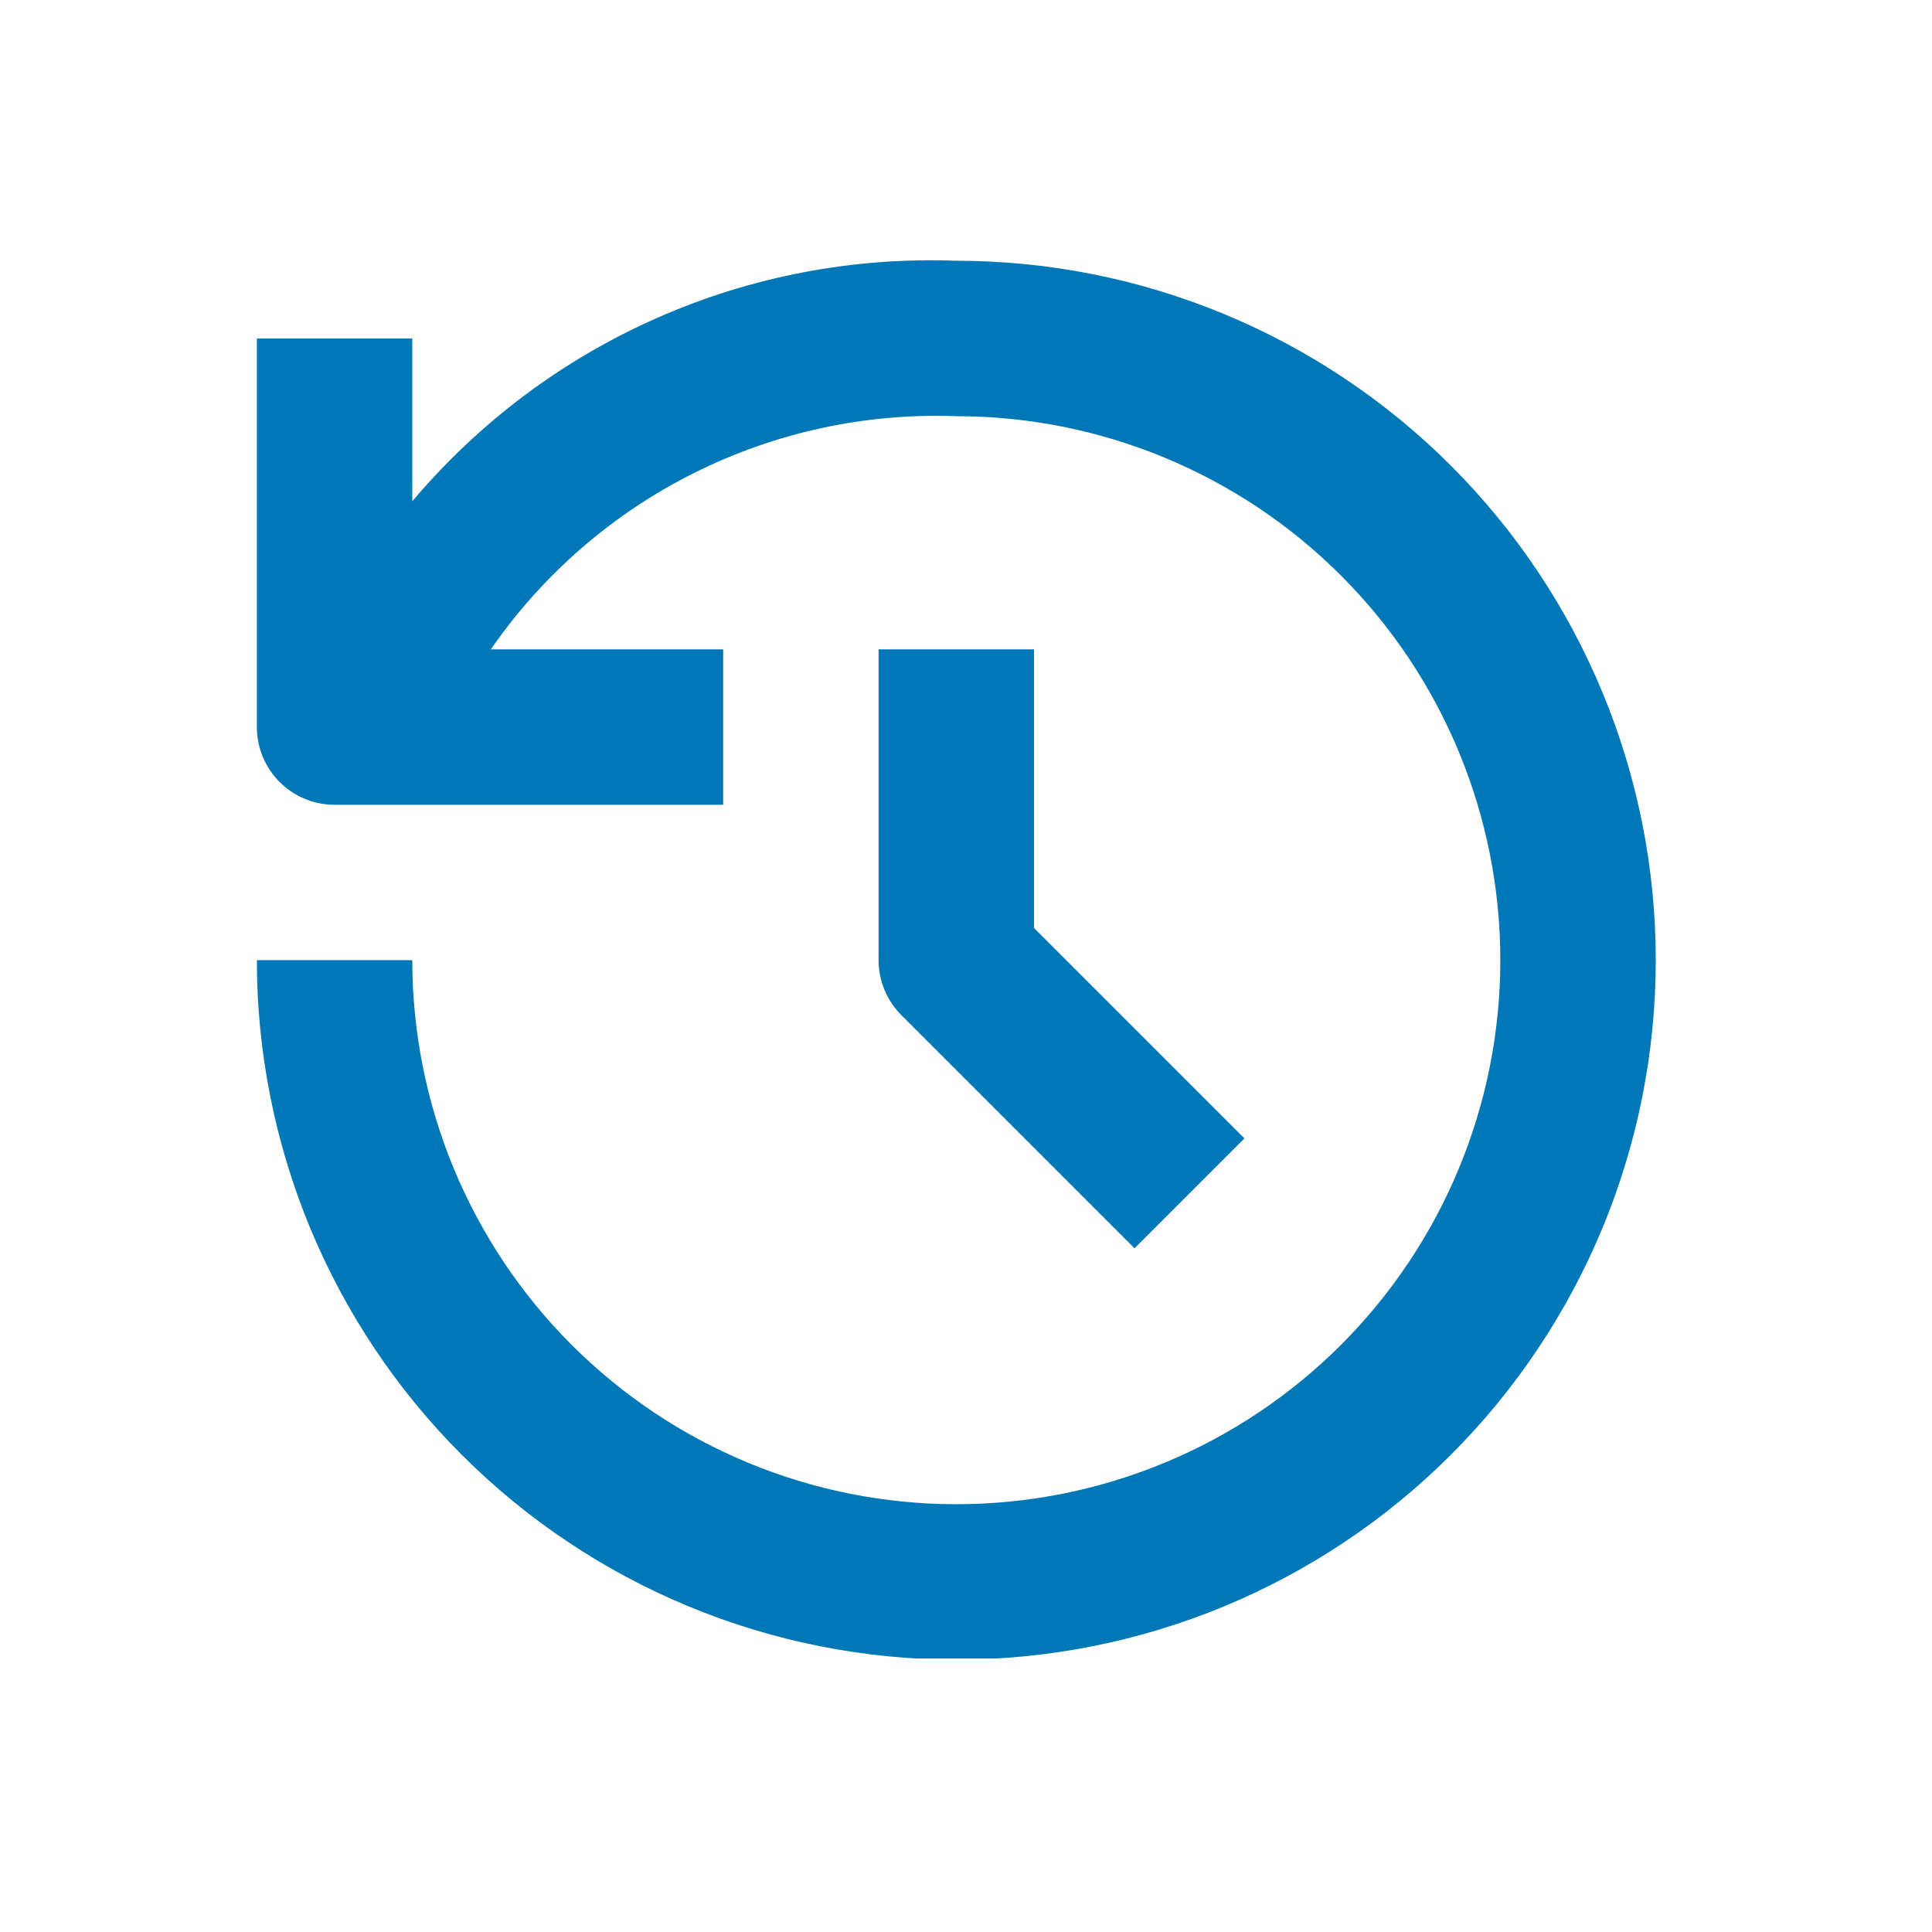
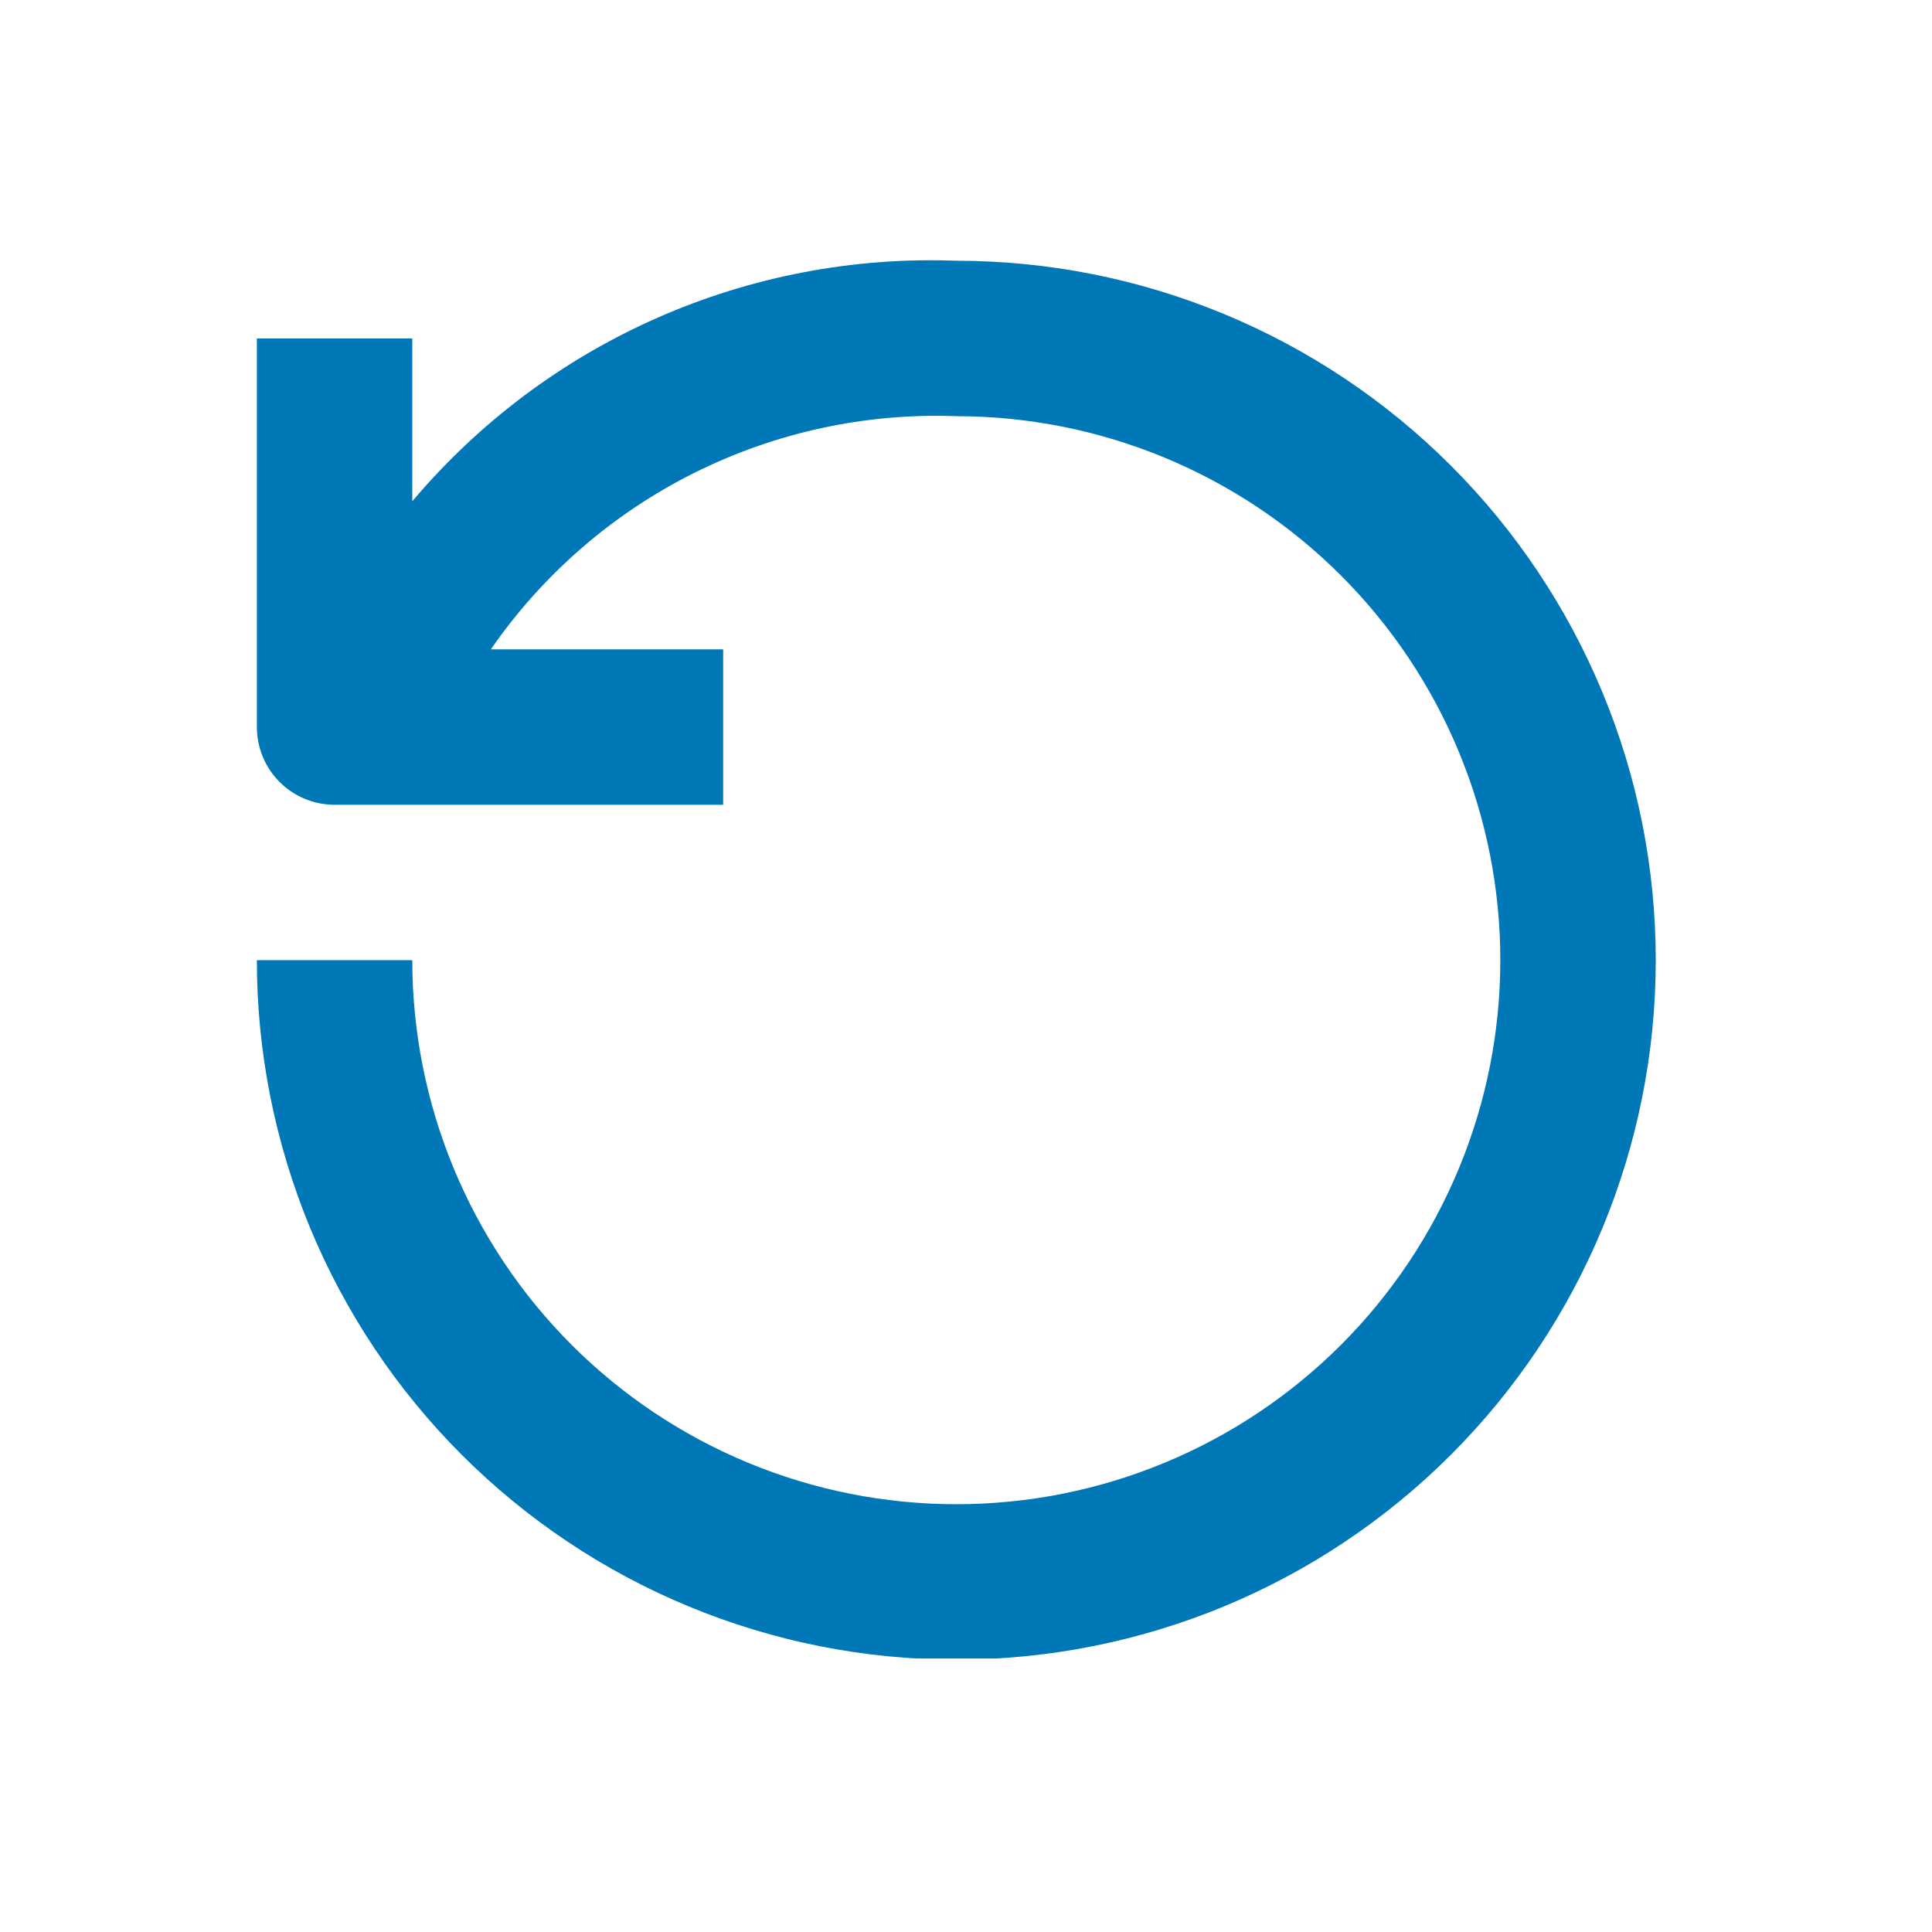
<svg xmlns="http://www.w3.org/2000/svg" width="400" zoomAndPan="magnify" viewBox="0 0 300 300" height="400" preserveAspectRatio="xMidYMid meet">
  <defs>
    <clipPath id="8137cae1c9">
      <path d="M 39.281 40 L 257.531 40 L 257.531 257.531 L 39.281 257.531 Z M 39.281 40 " clip-rule="nonzero" />
    </clipPath>
  </defs>
  <g clip-path="url(#8137cae1c9)">
    <path fill="#0077b6" d="M 148.496 40.488 C 144.512 40.34 140.527 40.414 136.551 40.715 C 132.574 41.016 128.629 41.543 124.711 42.293 C 120.793 43.043 116.93 44.012 113.125 45.203 C 109.316 46.391 105.59 47.793 101.941 49.406 C 98.297 51.02 94.75 52.832 91.309 54.848 C 87.867 56.863 84.551 59.07 81.359 61.461 C 78.172 63.855 75.125 66.418 72.227 69.16 C 69.328 71.898 66.59 74.793 64.02 77.84 L 64.02 52.559 L 39.887 52.559 L 39.887 112.895 C 39.887 113.688 39.965 114.473 40.117 115.25 C 40.273 116.027 40.5 116.781 40.805 117.512 C 41.109 118.246 41.48 118.941 41.918 119.602 C 42.359 120.258 42.859 120.867 43.422 121.43 C 43.98 121.988 44.59 122.488 45.25 122.93 C 45.906 123.371 46.602 123.742 47.336 124.043 C 48.066 124.348 48.82 124.578 49.598 124.73 C 50.375 124.887 51.16 124.965 51.953 124.965 L 112.293 124.965 L 112.293 100.828 L 76.219 100.828 C 78.219 97.934 80.391 95.176 82.738 92.555 C 85.086 89.934 87.586 87.469 90.242 85.164 C 92.898 82.855 95.691 80.723 98.613 78.766 C 101.539 76.809 104.574 75.043 107.719 73.469 C 110.863 71.895 114.098 70.52 117.414 69.352 C 120.734 68.18 124.113 67.223 127.551 66.477 C 130.988 65.73 134.461 65.203 137.965 64.895 C 141.469 64.582 144.98 64.492 148.496 64.625 C 149.879 64.625 151.258 64.66 152.641 64.727 C 154.02 64.793 155.398 64.895 156.773 65.031 C 158.152 65.168 159.523 65.336 160.891 65.539 C 162.258 65.742 163.621 65.977 164.977 66.246 C 166.332 66.516 167.68 66.82 169.02 67.156 C 170.363 67.492 171.695 67.859 173.016 68.262 C 174.34 68.664 175.652 69.098 176.953 69.562 C 178.254 70.027 179.543 70.527 180.82 71.055 C 182.098 71.582 183.363 72.145 184.613 72.734 C 185.863 73.324 187.098 73.949 188.316 74.598 C 189.535 75.25 190.738 75.934 191.922 76.645 C 193.109 77.355 194.277 78.094 195.426 78.859 C 196.574 79.629 197.707 80.426 198.816 81.25 C 199.926 82.07 201.016 82.922 202.086 83.801 C 203.152 84.676 204.199 85.578 205.223 86.508 C 206.25 87.438 207.25 88.391 208.227 89.367 C 209.203 90.344 210.156 91.344 211.086 92.371 C 212.016 93.395 212.918 94.441 213.793 95.508 C 214.672 96.578 215.523 97.668 216.344 98.777 C 217.168 99.887 217.965 101.02 218.734 102.168 C 219.5 103.316 220.242 104.484 220.949 105.672 C 221.66 106.855 222.344 108.059 222.996 109.277 C 223.645 110.496 224.27 111.73 224.859 112.98 C 225.449 114.23 226.012 115.496 226.539 116.773 C 227.066 118.051 227.566 119.34 228.031 120.641 C 228.496 121.941 228.93 123.254 229.332 124.578 C 229.734 125.898 230.102 127.23 230.438 128.574 C 230.773 129.914 231.078 131.262 231.348 132.617 C 231.617 133.973 231.852 135.336 232.055 136.703 C 232.258 138.07 232.426 139.441 232.562 140.82 C 232.699 142.195 232.801 143.574 232.867 144.953 C 232.934 146.336 232.969 147.715 232.969 149.098 C 232.969 150.48 232.934 151.863 232.867 153.242 C 232.801 154.625 232.699 156.004 232.562 157.379 C 232.426 158.754 232.258 160.125 232.055 161.492 C 231.852 162.859 231.617 164.223 231.348 165.578 C 231.078 166.934 230.773 168.281 230.438 169.625 C 230.102 170.965 229.734 172.297 229.332 173.621 C 228.93 174.941 228.496 176.254 228.031 177.559 C 227.566 178.859 227.066 180.148 226.539 181.426 C 226.012 182.703 225.449 183.965 224.859 185.215 C 224.27 186.465 223.645 187.699 222.996 188.918 C 222.344 190.137 221.66 191.34 220.949 192.527 C 220.242 193.711 219.5 194.879 218.734 196.031 C 217.965 197.18 217.168 198.309 216.344 199.418 C 215.523 200.531 214.672 201.621 213.793 202.688 C 212.918 203.758 212.016 204.805 211.086 205.828 C 210.156 206.852 209.203 207.852 208.227 208.832 C 207.25 209.809 206.25 210.762 205.223 211.691 C 204.199 212.617 203.152 213.52 202.086 214.398 C 201.016 215.273 199.926 216.125 198.816 216.949 C 197.707 217.773 196.574 218.566 195.426 219.336 C 194.277 220.105 193.109 220.844 191.922 221.555 C 190.738 222.266 189.535 222.945 188.316 223.598 C 187.098 224.25 185.863 224.871 184.613 225.461 C 183.363 226.055 182.098 226.613 180.82 227.141 C 179.543 227.672 178.254 228.168 176.953 228.633 C 175.652 229.102 174.34 229.535 173.016 229.934 C 171.695 230.336 170.363 230.707 169.02 231.043 C 167.68 231.379 166.332 231.68 164.977 231.949 C 163.621 232.219 162.258 232.457 160.891 232.66 C 159.523 232.859 158.152 233.031 156.773 233.164 C 155.398 233.301 154.02 233.402 152.641 233.473 C 151.258 233.539 149.879 233.574 148.496 233.574 C 147.113 233.574 145.73 233.539 144.352 233.473 C 142.969 233.402 141.59 233.301 140.215 233.164 C 138.84 233.031 137.469 232.859 136.102 232.66 C 134.734 232.457 133.371 232.219 132.016 231.949 C 130.66 231.68 129.312 231.379 127.969 231.043 C 126.629 230.707 125.297 230.336 123.973 229.934 C 122.652 229.535 121.34 229.102 120.035 228.633 C 118.734 228.168 117.445 227.672 116.168 227.141 C 114.891 226.613 113.629 226.055 112.379 225.461 C 111.129 224.871 109.895 224.25 108.676 223.598 C 107.457 222.945 106.254 222.266 105.066 221.555 C 103.883 220.844 102.715 220.105 101.562 219.336 C 100.414 218.566 99.285 217.773 98.176 216.949 C 97.062 216.125 95.973 215.273 94.906 214.398 C 93.836 213.52 92.789 212.617 91.766 211.691 C 90.742 210.762 89.742 209.809 88.762 208.832 C 87.785 207.852 86.832 206.852 85.902 205.828 C 84.977 204.805 84.074 203.758 83.195 202.688 C 82.32 201.621 81.469 200.531 80.645 199.418 C 79.82 198.309 79.027 197.18 78.258 196.031 C 77.488 194.879 76.75 193.711 76.039 192.527 C 75.328 191.34 74.648 190.137 73.996 188.918 C 73.344 187.699 72.723 186.465 72.133 185.215 C 71.539 183.965 70.98 182.703 70.453 181.426 C 69.922 180.148 69.426 178.859 68.961 177.559 C 68.492 176.254 68.059 174.941 67.66 173.621 C 67.258 172.297 66.891 170.965 66.555 169.625 C 66.219 168.281 65.914 166.934 65.645 165.578 C 65.375 164.223 65.137 162.859 64.938 161.492 C 64.734 160.125 64.562 158.754 64.43 157.379 C 64.293 156.004 64.191 154.625 64.121 153.242 C 64.055 151.863 64.02 150.48 64.02 149.098 L 39.887 149.098 C 39.887 150.875 39.93 152.652 40.016 154.43 C 40.105 156.203 40.234 157.977 40.41 159.746 C 40.582 161.512 40.801 163.277 41.062 165.035 C 41.32 166.793 41.625 168.543 41.973 170.289 C 42.32 172.031 42.707 173.766 43.141 175.488 C 43.574 177.211 44.047 178.926 44.562 180.625 C 45.078 182.328 45.637 184.016 46.234 185.688 C 46.832 187.363 47.473 189.02 48.152 190.66 C 48.832 192.305 49.555 193.93 50.312 195.535 C 51.074 197.141 51.871 198.73 52.711 200.297 C 53.547 201.863 54.426 203.41 55.336 204.934 C 56.25 206.461 57.203 207.961 58.191 209.438 C 59.176 210.918 60.199 212.371 61.258 213.797 C 62.316 215.227 63.41 216.625 64.539 218 C 65.668 219.375 66.828 220.719 68.02 222.035 C 69.215 223.352 70.441 224.641 71.695 225.898 C 72.953 227.152 74.242 228.379 75.559 229.574 C 76.875 230.766 78.219 231.926 79.594 233.055 C 80.969 234.184 82.367 235.277 83.797 236.336 C 85.223 237.395 86.676 238.418 88.156 239.402 C 89.633 240.391 91.133 241.344 92.66 242.258 C 94.184 243.172 95.73 244.047 97.297 244.883 C 98.863 245.723 100.453 246.52 102.059 247.281 C 103.664 248.039 105.289 248.762 106.934 249.441 C 108.574 250.121 110.23 250.762 111.906 251.359 C 113.578 251.957 115.266 252.516 116.969 253.031 C 118.668 253.547 120.383 254.02 122.105 254.453 C 123.828 254.887 125.562 255.273 127.305 255.621 C 129.051 255.969 130.801 256.273 132.559 256.531 C 134.316 256.793 136.082 257.012 137.852 257.184 C 139.617 257.359 141.391 257.488 143.168 257.578 C 144.941 257.664 146.719 257.707 148.496 257.707 C 150.273 257.707 152.051 257.664 153.824 257.578 C 155.602 257.488 157.371 257.359 159.141 257.184 C 160.91 257.012 162.672 256.793 164.43 256.531 C 166.191 256.273 167.941 255.969 169.684 255.621 C 171.426 255.273 173.16 254.887 174.887 254.453 C 176.609 254.02 178.32 253.547 180.023 253.031 C 181.723 252.516 183.41 251.957 185.086 251.359 C 186.758 250.762 188.418 250.121 190.059 249.441 C 191.699 248.762 193.324 248.039 194.934 247.281 C 196.539 246.52 198.125 245.723 199.695 244.883 C 201.262 244.047 202.809 243.172 204.332 242.258 C 205.855 241.344 207.359 240.391 208.836 239.402 C 210.312 238.418 211.766 237.395 213.195 236.336 C 214.621 235.277 216.023 234.184 217.395 233.055 C 218.77 231.926 220.117 230.766 221.434 229.574 C 222.75 228.379 224.035 227.152 225.293 225.898 C 226.551 224.641 227.777 223.352 228.969 222.035 C 230.164 220.719 231.324 219.375 232.453 218 C 233.578 216.625 234.672 215.227 235.73 213.797 C 236.789 212.371 237.812 210.918 238.801 209.438 C 239.789 207.961 240.738 206.461 241.652 204.934 C 242.566 203.41 243.441 201.863 244.281 200.297 C 245.117 198.73 245.918 197.141 246.676 195.535 C 247.438 193.93 248.156 192.305 248.836 190.66 C 249.52 189.02 250.156 187.363 250.758 185.688 C 251.355 184.016 251.914 182.328 252.43 180.625 C 252.945 178.926 253.418 177.211 253.852 175.488 C 254.281 173.766 254.672 172.031 255.02 170.289 C 255.363 168.543 255.668 166.793 255.93 165.035 C 256.191 163.277 256.406 161.512 256.582 159.746 C 256.758 157.977 256.887 156.203 256.973 154.43 C 257.062 152.652 257.105 150.875 257.105 149.098 C 257.105 147.32 257.062 145.543 256.973 143.77 C 256.887 141.996 256.758 140.223 256.582 138.453 C 256.406 136.684 256.191 134.922 255.93 133.164 C 255.668 131.402 255.363 129.652 255.02 127.91 C 254.672 126.168 254.281 124.434 253.852 122.707 C 253.418 120.984 252.945 119.273 252.43 117.57 C 251.914 115.871 251.355 114.184 250.758 112.508 C 250.156 110.836 249.52 109.18 248.836 107.535 C 248.156 105.895 247.438 104.27 246.676 102.664 C 245.918 101.055 245.117 99.469 244.281 97.902 C 243.441 96.332 242.566 94.785 241.652 93.262 C 240.738 91.738 239.789 90.238 238.801 88.758 C 237.812 87.281 236.789 85.828 235.73 84.398 C 234.672 82.973 233.578 81.57 232.453 80.199 C 231.324 78.824 230.164 77.477 228.969 76.16 C 227.777 74.844 226.551 73.559 225.293 72.301 C 224.035 71.043 222.75 69.816 221.434 68.625 C 220.117 67.43 218.77 66.27 217.395 65.141 C 216.023 64.016 214.621 62.922 213.195 61.863 C 211.766 60.805 210.312 59.781 208.836 58.793 C 207.359 57.805 205.855 56.855 204.332 55.941 C 202.809 55.027 201.262 54.152 199.695 53.312 C 198.125 52.477 196.539 51.676 194.934 50.918 C 193.324 50.156 191.699 49.438 190.059 48.758 C 188.418 48.078 186.758 47.438 185.086 46.84 C 183.41 46.238 181.723 45.684 180.023 45.164 C 178.32 44.648 176.609 44.176 174.887 43.742 C 173.16 43.312 171.426 42.922 169.684 42.574 C 167.941 42.23 166.191 41.926 164.43 41.664 C 162.672 41.402 160.91 41.188 159.141 41.012 C 157.371 40.84 155.602 40.707 153.824 40.621 C 152.051 40.531 150.273 40.488 148.496 40.488 Z M 148.496 40.488 " fill-opacity="1" fill-rule="nonzero" />
  </g>
-   <path fill="#0077b6" d="M 136.426 100.828 L 136.426 149.098 C 136.426 150.699 136.734 152.238 137.348 153.715 C 137.961 155.195 138.832 156.5 139.965 157.629 L 176.168 193.832 L 193.23 176.77 L 160.562 144.102 L 160.562 100.828 Z M 136.426 100.828 " fill-opacity="1" fill-rule="nonzero" />
</svg>